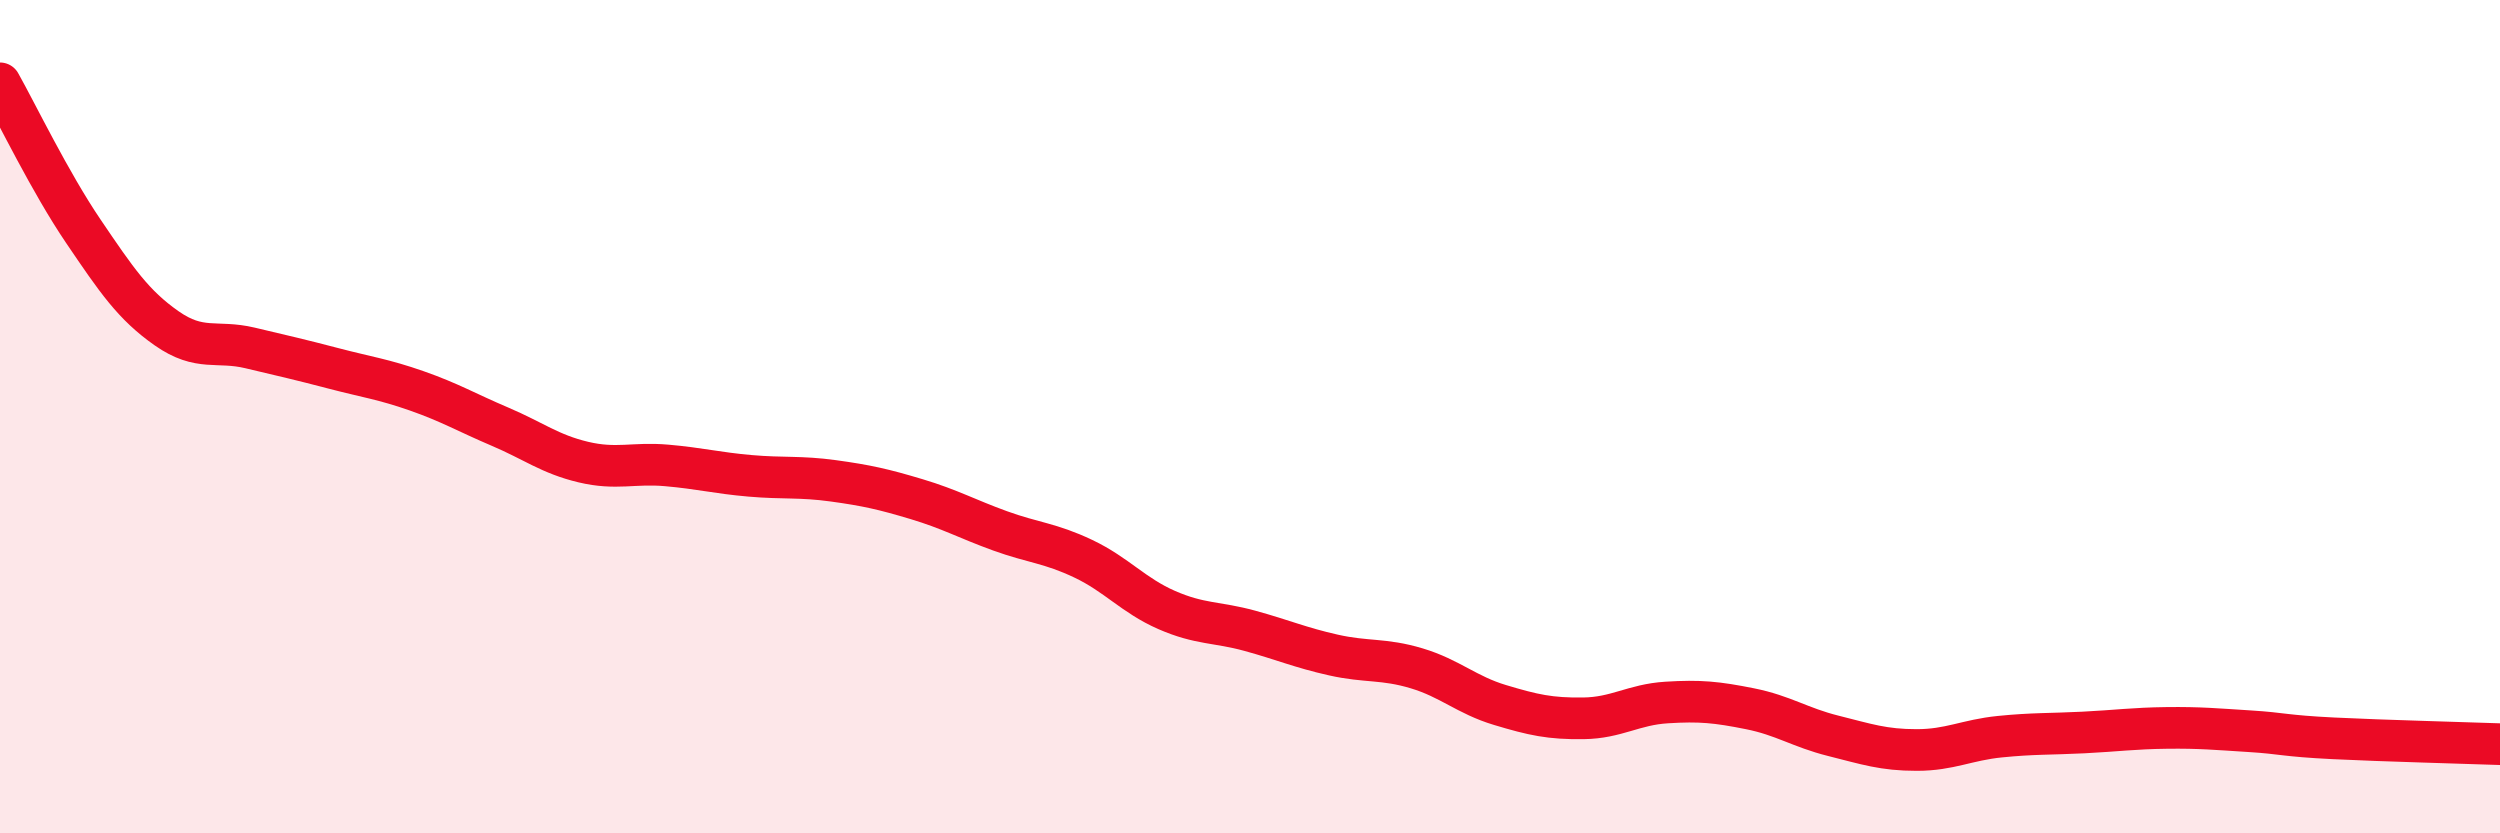
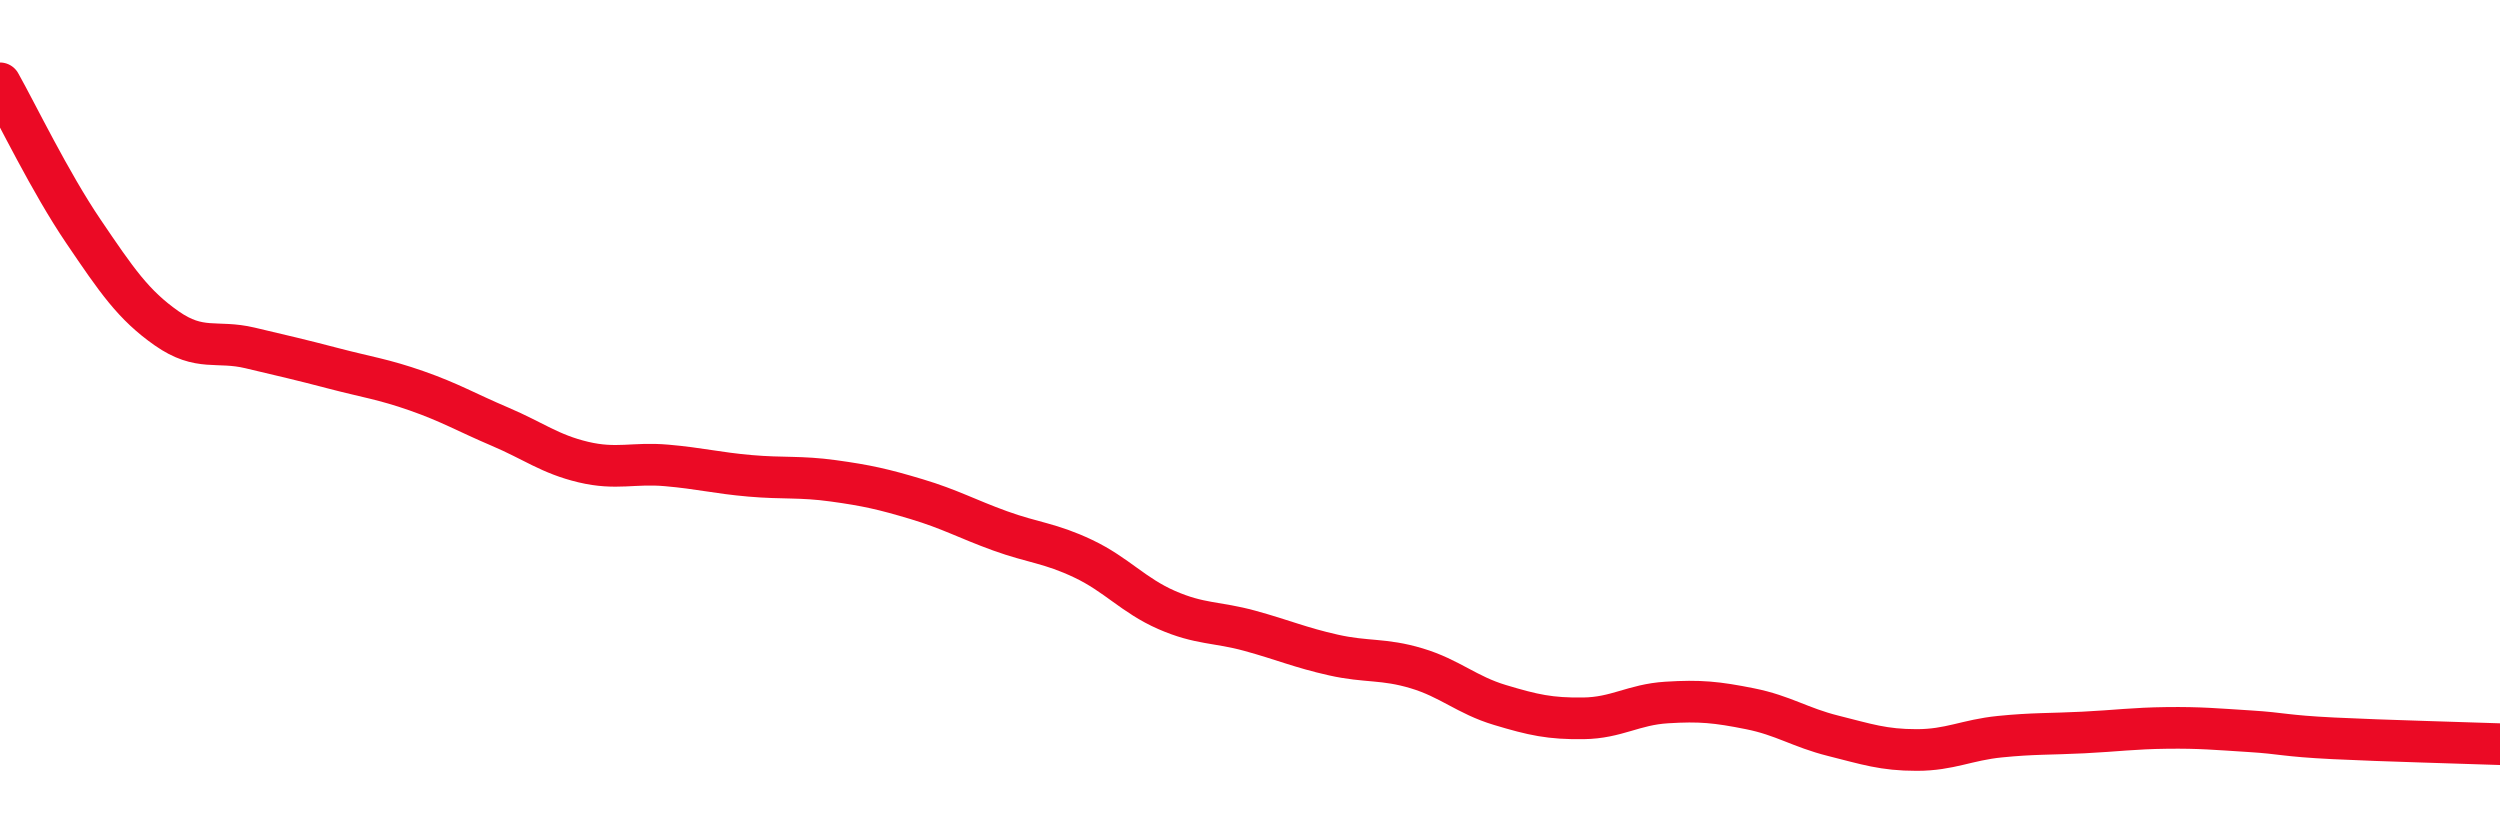
<svg xmlns="http://www.w3.org/2000/svg" width="60" height="20" viewBox="0 0 60 20">
-   <path d="M 0,2 C 0.4,2.71 1.2,4.37 2,5.55 C 2.8,6.73 3.2,7.32 4,7.88 C 4.8,8.44 5.2,8.16 6,8.35 C 6.8,8.54 7.2,8.63 8,8.84 C 8.8,9.05 9.2,9.1 10,9.38 C 10.8,9.66 11.2,9.9 12,10.24 C 12.8,10.58 13.2,10.9 14,11.09 C 14.8,11.28 15.2,11.1 16,11.17 C 16.8,11.24 17.2,11.35 18,11.42 C 18.8,11.49 19.2,11.43 20,11.54 C 20.8,11.65 21.2,11.74 22,11.98 C 22.8,12.22 23.2,12.45 24,12.74 C 24.8,13.03 25.2,13.03 26,13.41 C 26.8,13.79 27.2,14.29 28,14.64 C 28.8,14.99 29.2,14.92 30,15.14 C 30.8,15.36 31.2,15.54 32,15.72 C 32.8,15.9 33.2,15.8 34,16.04 C 34.8,16.28 35.2,16.68 36,16.92 C 36.8,17.16 37.2,17.25 38,17.24 C 38.8,17.23 39.2,16.91 40,16.86 C 40.8,16.81 41.2,16.85 42,17.01 C 42.8,17.17 43.2,17.46 44,17.66 C 44.8,17.86 45.2,18 46,18 C 46.8,18 47.2,17.76 48,17.68 C 48.8,17.6 49.2,17.62 50,17.58 C 50.8,17.54 51.2,17.48 52,17.47 C 52.8,17.46 53.2,17.5 54,17.55 C 54.8,17.6 54.8,17.66 56,17.72 C 57.2,17.78 59.2,17.83 60,17.86L60 20L0 20Z" fill="#EB0A25" opacity="0.1" stroke-linecap="round" stroke-linejoin="round" />
  <path d="M 0,2 C 0.4,2.71 1.2,4.37 2,5.55 C 2.8,6.73 3.2,7.32 4,7.88 C 4.8,8.44 5.2,8.16 6,8.35 C 6.8,8.54 7.2,8.63 8,8.84 C 8.8,9.05 9.2,9.1 10,9.38 C 10.8,9.66 11.2,9.9 12,10.24 C 12.8,10.58 13.2,10.9 14,11.09 C 14.8,11.28 15.2,11.1 16,11.17 C 16.8,11.24 17.2,11.35 18,11.42 C 18.8,11.49 19.2,11.43 20,11.54 C 20.8,11.65 21.2,11.74 22,11.98 C 22.8,12.22 23.2,12.45 24,12.74 C 24.8,13.03 25.2,13.03 26,13.41 C 26.8,13.79 27.2,14.29 28,14.64 C 28.8,14.99 29.2,14.92 30,15.14 C 30.8,15.36 31.2,15.54 32,15.72 C 32.8,15.9 33.2,15.8 34,16.04 C 34.8,16.28 35.2,16.68 36,16.92 C 36.8,17.16 37.2,17.25 38,17.24 C 38.8,17.23 39.2,16.91 40,16.86 C 40.8,16.81 41.2,16.85 42,17.01 C 42.8,17.17 43.2,17.46 44,17.66 C 44.8,17.86 45.2,18 46,18 C 46.8,18 47.2,17.76 48,17.68 C 48.8,17.6 49.2,17.62 50,17.58 C 50.8,17.54 51.2,17.48 52,17.47 C 52.8,17.46 53.2,17.5 54,17.55 C 54.8,17.6 54.8,17.66 56,17.72 C 57.2,17.78 59.2,17.83 60,17.86" stroke="#EB0A25" stroke-width="1" fill="none" stroke-linecap="round" stroke-linejoin="round" />
</svg>